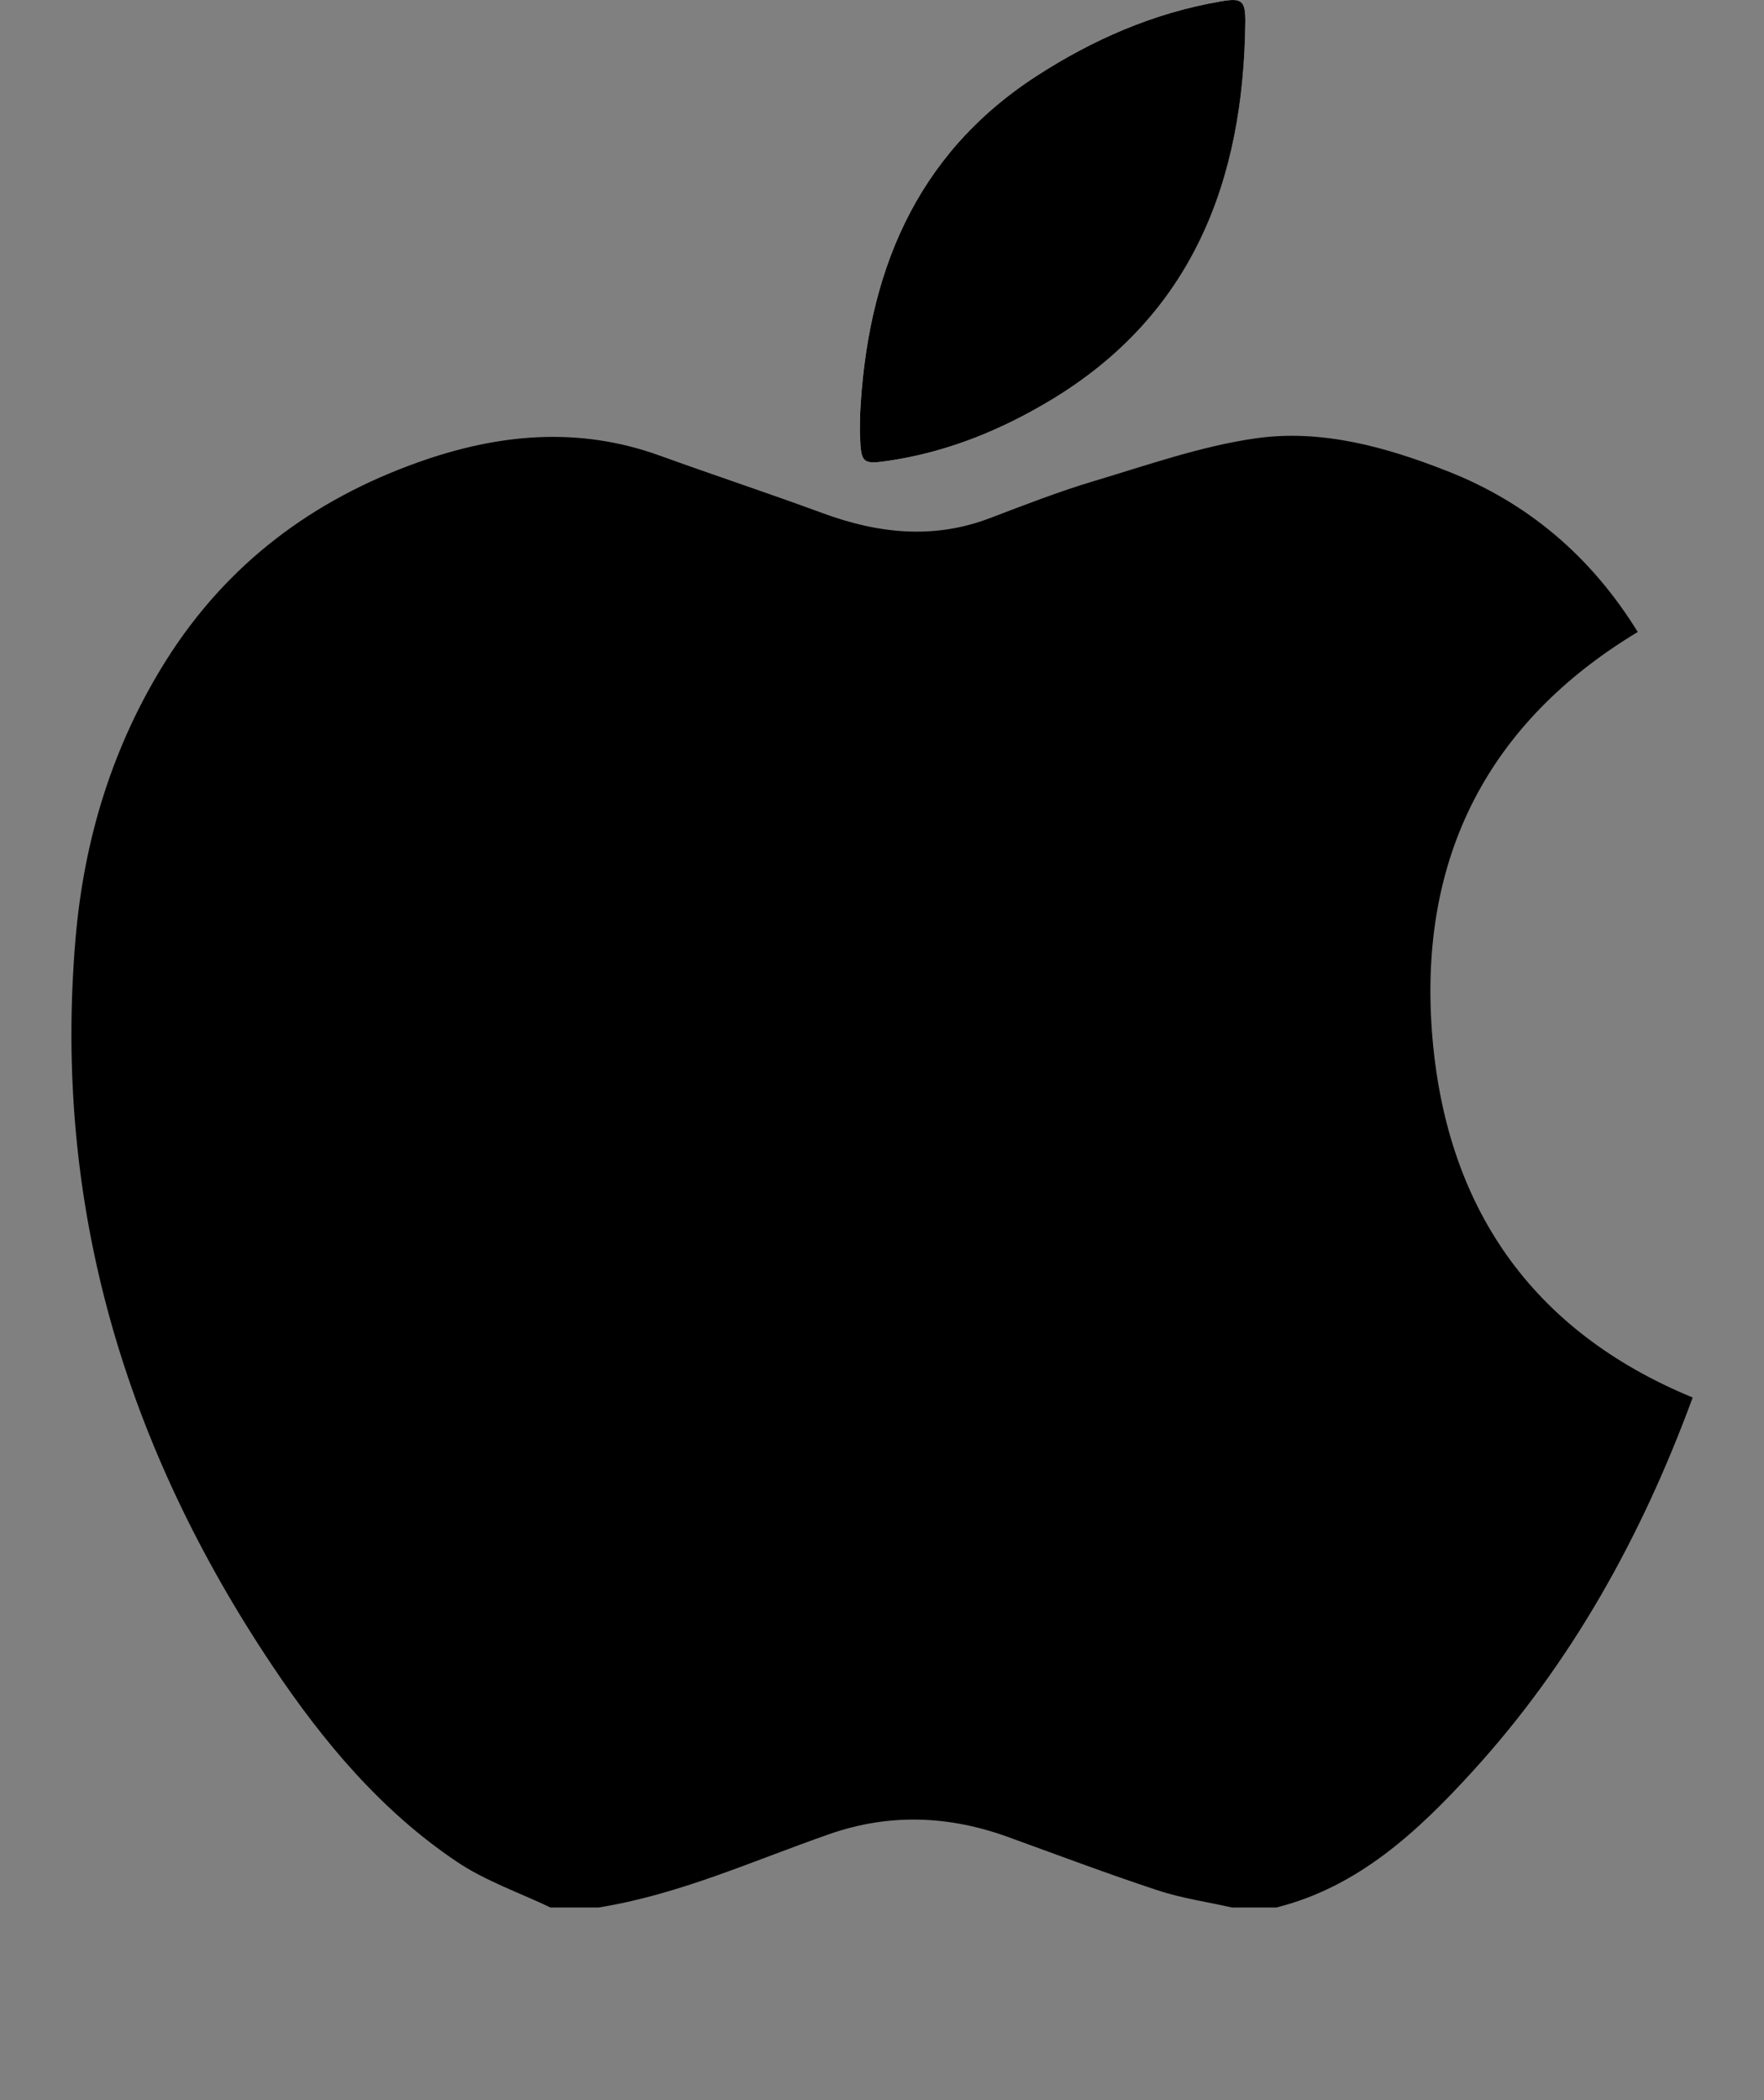
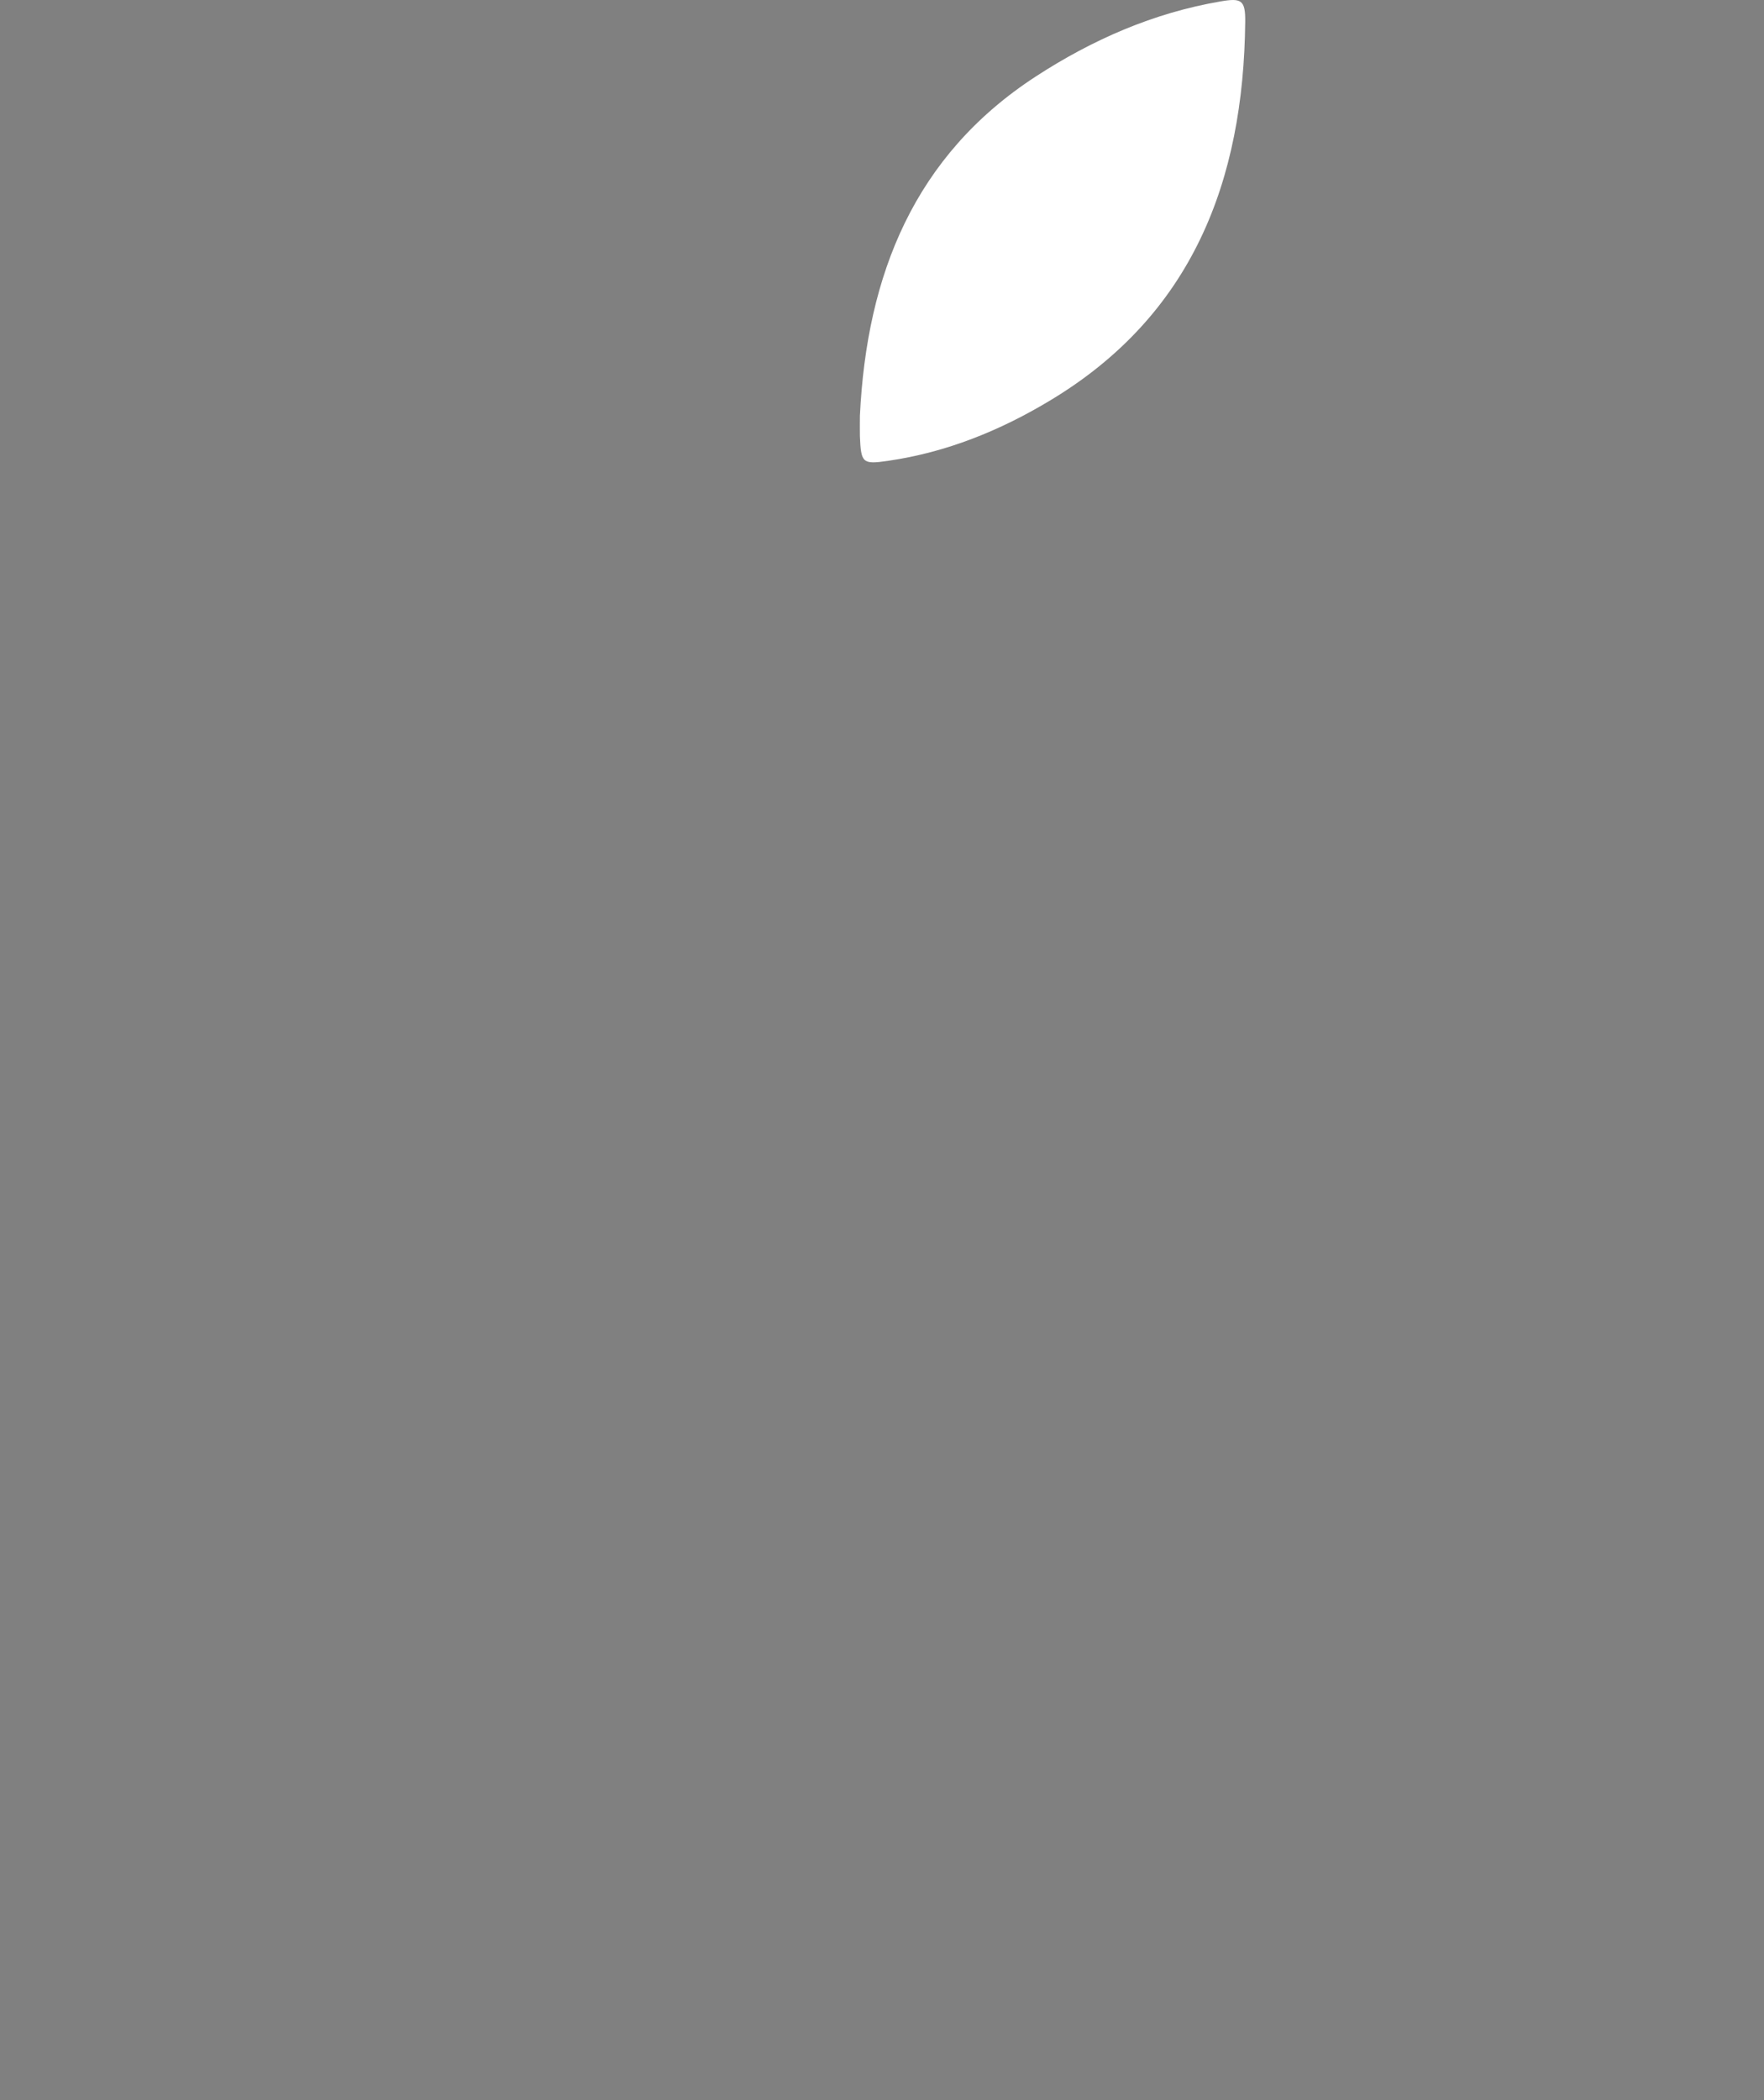
<svg xmlns="http://www.w3.org/2000/svg" width="21" height="25" viewBox="0 0 21 25" fill="none">
  <rect x="0" y="0" width="21" height="25" fill="#808080" stroke="none" />
  <path d="M10.237 4.948C10.237 5.031 10.235 5.113 10.237 5.195C10.25 5.513 10.269 5.53 10.571 5.486C11.267 5.385 11.908 5.126 12.51 4.762C14.189 3.75 14.805 2.162 14.824 0.258C14.827 -0.001 14.777 -0.026 14.53 0.017C13.734 0.153 13.006 0.471 12.33 0.911C10.887 1.85 10.318 3.268 10.237 4.948Z" fill="white" />
-   <path d="M15.193 22.707H14.667C14.368 22.64 14.063 22.596 13.774 22.5C13.178 22.303 12.59 22.081 11.999 21.867C11.294 21.611 10.585 21.585 9.874 21.833C8.965 22.15 8.083 22.554 7.124 22.707H6.554C6.181 22.529 5.781 22.392 5.44 22.163C4.541 21.56 3.848 20.734 3.247 19.836C1.496 17.223 0.626 14.353 0.9 11.164C1.003 9.976 1.345 8.866 1.978 7.86C2.703 6.71 3.723 5.95 4.978 5.503C5.929 5.164 6.883 5.073 7.852 5.423C8.499 5.657 9.151 5.872 9.797 6.11C10.456 6.352 11.114 6.424 11.787 6.167C12.197 6.011 12.607 5.851 13.026 5.726C13.662 5.536 14.297 5.311 14.948 5.218C15.733 5.106 16.502 5.321 17.237 5.611C18.192 5.987 18.944 6.627 19.497 7.523C17.716 8.596 16.892 10.205 17.047 12.281C17.202 14.355 18.227 15.844 20.151 16.636C19.544 18.288 18.709 19.795 17.532 21.085C16.877 21.804 16.169 22.463 15.194 22.707H15.193Z" fill="black" />
-   <path d="M10.238 4.948C10.318 3.268 10.888 1.85 12.33 0.911C13.007 0.471 13.735 0.153 14.531 0.017C14.777 -0.026 14.827 -0.001 14.825 0.258C14.806 2.162 14.19 3.751 12.511 4.762C11.909 5.125 11.268 5.384 10.572 5.486C10.27 5.53 10.25 5.513 10.238 5.195C10.235 5.112 10.238 5.031 10.238 4.948Z" fill="black" />
</svg>